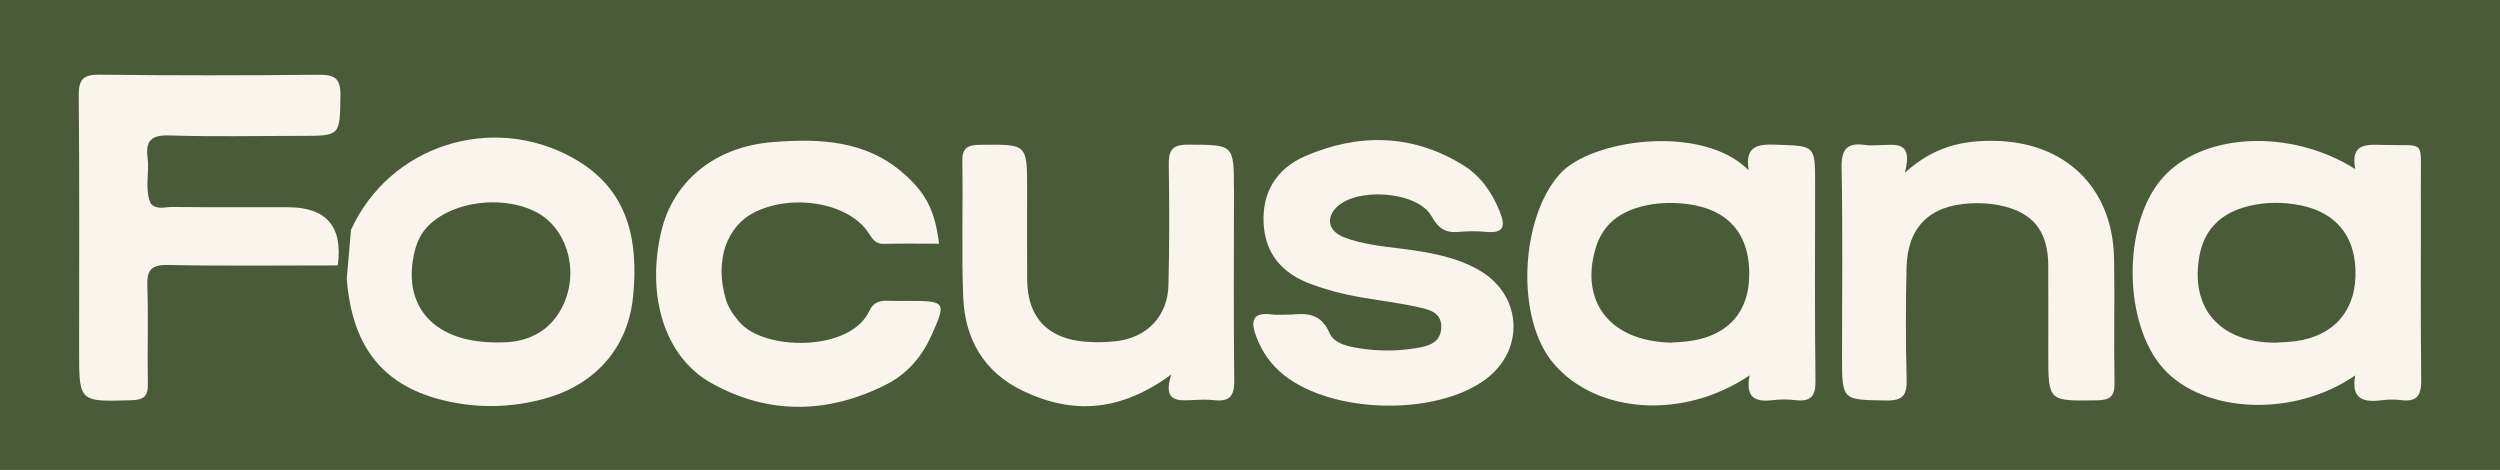
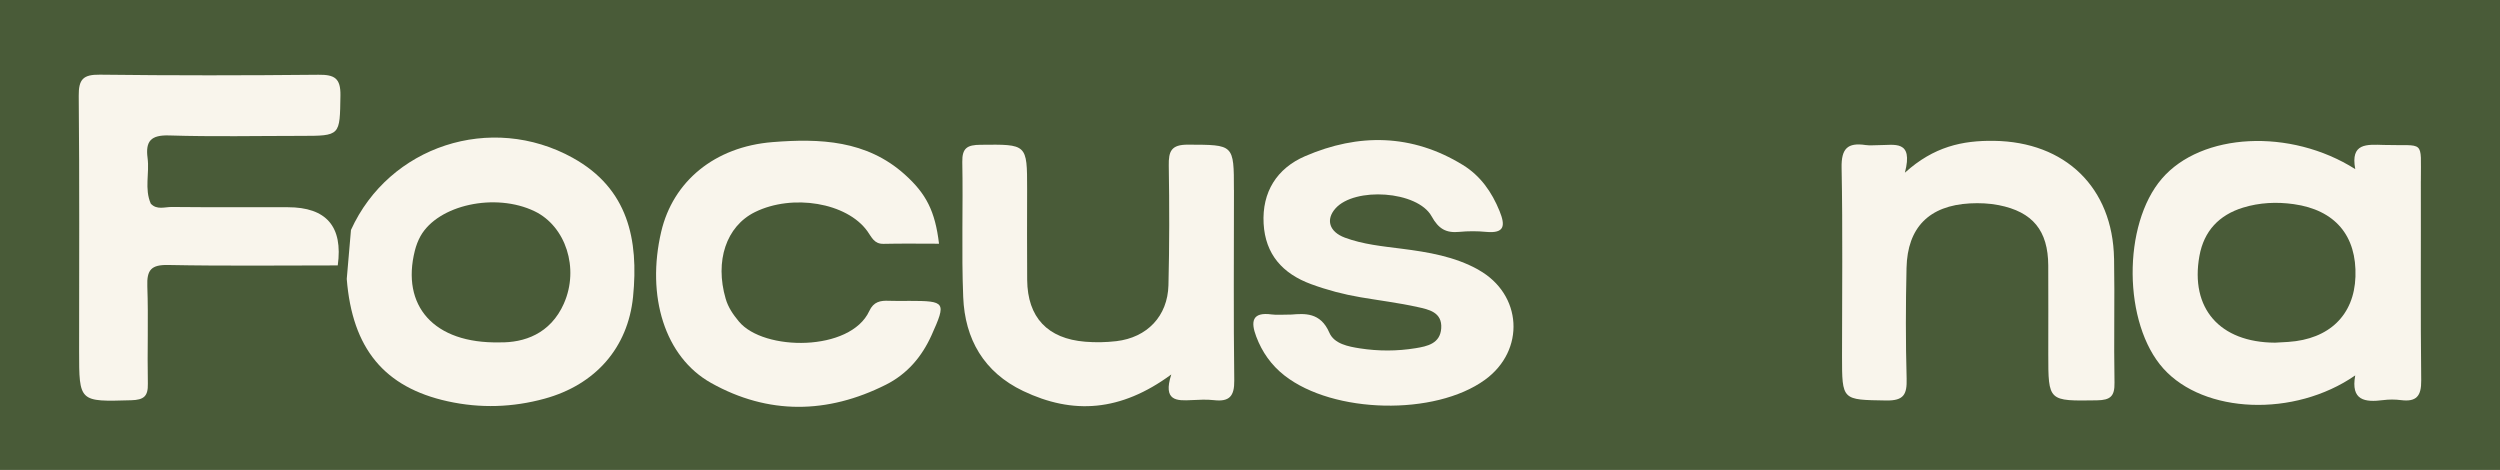
<svg xmlns="http://www.w3.org/2000/svg" id="Ebene_1" viewBox="0 0 931 175">
  <defs>
    <style>.cls-1{fill:#f9f5ec;}.cls-2{fill:#495b38;}</style>
  </defs>
  <rect class="cls-2" width="931" height="175" />
  <g>
    <path class="cls-1" d="M901.53,67.42c-.04-15.81,1.69-12.98-13.78-13.44-6.4-.19-12.51-.78-10.65,9-24.25-15.36-57.3-13.54-72,3.53-14.78,17.14-14.48,54.07,.57,70.77,15.15,16.8,48.68,18.25,71.42,2.52-1.74,9.39,3.62,10.07,10.39,9.2,2.18-.28,4.45-.28,6.63,0,5.75,.73,7.62-1.49,7.55-7.31-.29-24.75-.07-49.51-.14-74.27Zm-49.35,59.91c-1.65,.11-3.31,.19-4.96,.28-20.59-.1-31.68-12.77-28.15-32.31,1.67-9.25,7.3-15.23,16.23-17.98,6.14-1.89,12.49-2.19,18.87-1.3,15.4,2.16,23.53,11.74,23,27.05-.49,14.26-9.74,23.24-24.99,24.26Z" />
-     <path class="cls-1" d="M675.95,68.42c0-14.36,0-14.03-14.27-14.53-6.84-.24-11.97,.13-10.48,9.52-17.08-17.35-58.63-11.68-70.35,1.41-14.75,16.47-16.6,53.97-2.17,70.71,16.02,18.59,48.29,20.9,72.88,4.24-1.71,8.68,2.45,10.01,8.73,9.24,2.72-.33,5.55-.33,8.28,0,5.68,.67,7.6-1.34,7.52-7.23-.32-24.45-.14-48.91-.14-73.36Zm-50.91,58.99c-1.38,.07-2.75,.16-3.02,.18-22.64-.6-33.79-15.47-27.75-35.34,2.38-7.85,7.73-12.47,15.28-14.85,5.04-1.59,10.26-2.05,15.56-1.73,17.23,1.07,26.36,10.21,26.31,26.43-.05,15.47-9.41,24.46-26.38,25.32Z" />
    <path class="cls-1" d="M107.17,77.16c-14.4,0-28.8,.06-43.2-.08-2.6-.03-5.55,1.2-7.82-1.24h0c-2.42-5.53-.44-11.35-1.19-16.98-.83-6.28,1.21-8.64,8.06-8.42,16.32,.52,32.66,.16,49,.16,14.86,0,14.52-.01,14.76-15.06,.1-6.45-2.23-7.76-8.18-7.7-27.13,.27-54.27,.3-81.39-.03-6.25-.08-7.95,1.71-7.89,7.88,.3,31.64,.14,63.29,.14,94.94,0,19.15,0,18.99,19.44,18.42,4.67-.14,6.26-1.47,6.16-6.13-.25-12.1,.24-24.23-.2-36.32-.22-6.06,1.41-8.05,7.8-7.92,21.03,.42,42.08,.16,63.12,.16q2.99-21.67-18.63-21.67Z" />
    <path class="cls-1" d="M213.34,58.8c-30.53-16.91-68.44-4.43-82.64,26.84-.52,6.08-1.05,12.16-1.57,18.24,2.06,25.95,14.01,40.38,37.62,45.57,12.13,2.67,24.16,2.28,36.08-.99,18.94-5.2,31.02-18.99,32.92-37.94,2.12-21.27-1.81-40.3-22.41-51.71Zm-3.33,54.21c-5.05,11.39-14.91,14.64-23.91,14.49-24.69,.52-36.77-13.72-31.6-34.19,.47-1.84,1.16-3.69,2.08-5.35,6.55-11.7,27.92-16.33,42.52-9.28,11.58,5.59,16.7,21.25,10.9,34.33Z" />
    <path class="cls-1" d="M550.59,100.46c-8.88-4.95-18.69-6.57-28.6-7.84-7.14-.91-14.36-1.6-21.13-4.11-5.91-2.2-7.18-6.75-3.57-10.85,7.15-8.13,30.59-6.62,35.84,2.89,2.59,4.69,5.38,6.28,10.33,5.8,3.29-.32,6.66-.32,9.95,0,6.95,.65,7.22-2.33,5.03-7.74-2.89-7.14-7.16-13.18-13.68-17.18-18.91-11.61-38.84-11.87-58.75-3.27-10.49,4.53-16.08,13.36-15.44,25.09,.62,11.44,7.05,18.66,17.7,22.57,5.98,2.2,12.09,3.81,18.35,4.87,7.09,1.21,14.24,2.09,21.25,3.64,4.2,.92,9.26,1.92,8.84,7.95-.4,5.68-5.2,6.68-9.55,7.39-6.85,1.12-13.81,1.13-20.68,.07-4.4-.68-9.64-1.69-11.43-5.85-3.32-7.71-9.32-7.12-14.13-6.75-3.46,0-5.43,.22-7.33-.04-7.45-1.03-7.82,2.78-5.78,8.21,2.17,5.78,5.6,10.67,10.53,14.53,18.23,14.25,56,15.09,74.62,1.62,15.18-10.98,13.97-31.87-2.39-40.98Z" />
    <path class="cls-1" d="M338.55,112.05c-2.49,0-4.99,.08-7.47-.03-3.23-.15-5.75,.32-7.36,3.81-7.02,15.21-39.37,15.03-48.58,3.87-2.13-2.59-3.94-5.15-4.9-8.45-4.1-14.06,.2-27,10.93-32.28,13.97-6.87,34.22-3.51,41.85,7.14,1.62,2.26,2.51,4.78,6.03,4.7,6.85-.16,13.7-.05,20.64-.05-1.45-12.13-4.77-18.61-12.75-25.78-14.24-12.79-31.65-13.46-49.24-12.06-21.59,1.72-37.09,14.64-41.47,33.39-5.58,23.88,1.24,46.6,18.61,56.32,21.23,11.88,43.31,11.58,65.08,.63,7.95-4,13.4-10.43,17.01-18.47,5.51-12.29,5.23-12.73-8.37-12.74Z" />
    <path class="cls-1" d="M459.51,70.77c0-17.13,.01-16.83-17.1-16.9-6.26-.03-7.25,2.45-7.16,7.8,.24,14.84,.25,29.7-.12,44.54-.29,11.52-7.94,19.5-19.41,20.84-3.82,.45-7.74,.52-11.57,.21-14.07-1.13-21.5-9.08-21.63-23.02-.1-11.27-.02-22.55-.02-33.82,0-16.86,0-16.69-17.38-16.5-4.86,.05-6.86,1.15-6.76,6.4,.32,16.77-.33,33.56,.34,50.31,.62,15.62,7.66,27.98,22.33,34.98,18.48,8.82,36.25,7.75,55.16-6.16-3.21,9.96,2.06,9.84,7.61,9.55,2.76-.14,5.56-.29,8.29,.02,5.72,.66,7.62-1.46,7.55-7.31-.3-23.64-.12-47.29-.11-70.94Z" />
    <path class="cls-1" d="M787.27,96.29c-.47-26.48-18.19-43.49-44.74-43.84-11.69-.16-22.36,2.11-33.15,11.86,3.26-12.41-4.02-10.22-9.67-10.26-1.66-.01-3.35,.2-4.98-.04-6.71-1-9.06,1.34-8.92,8.44,.45,23.37,.16,46.76,.16,70.14,0,16.64,0,16.28,16.44,16.55,6.59,.11,7.78-2.28,7.62-8.11-.38-13.74-.35-27.51-.04-41.26,.34-15.1,8.44-23.2,23.61-24.03,3.56-.19,7.23-.03,10.72,.65,12.7,2.5,18.38,9.51,18.45,22.45,.06,11,.01,22.01,.01,33.01,0,17.7,0,17.5,18.13,17.23,5.08-.08,6.62-1.56,6.53-6.59-.29-15.4,.12-30.81-.16-46.21Z" />
  </g>
</svg>